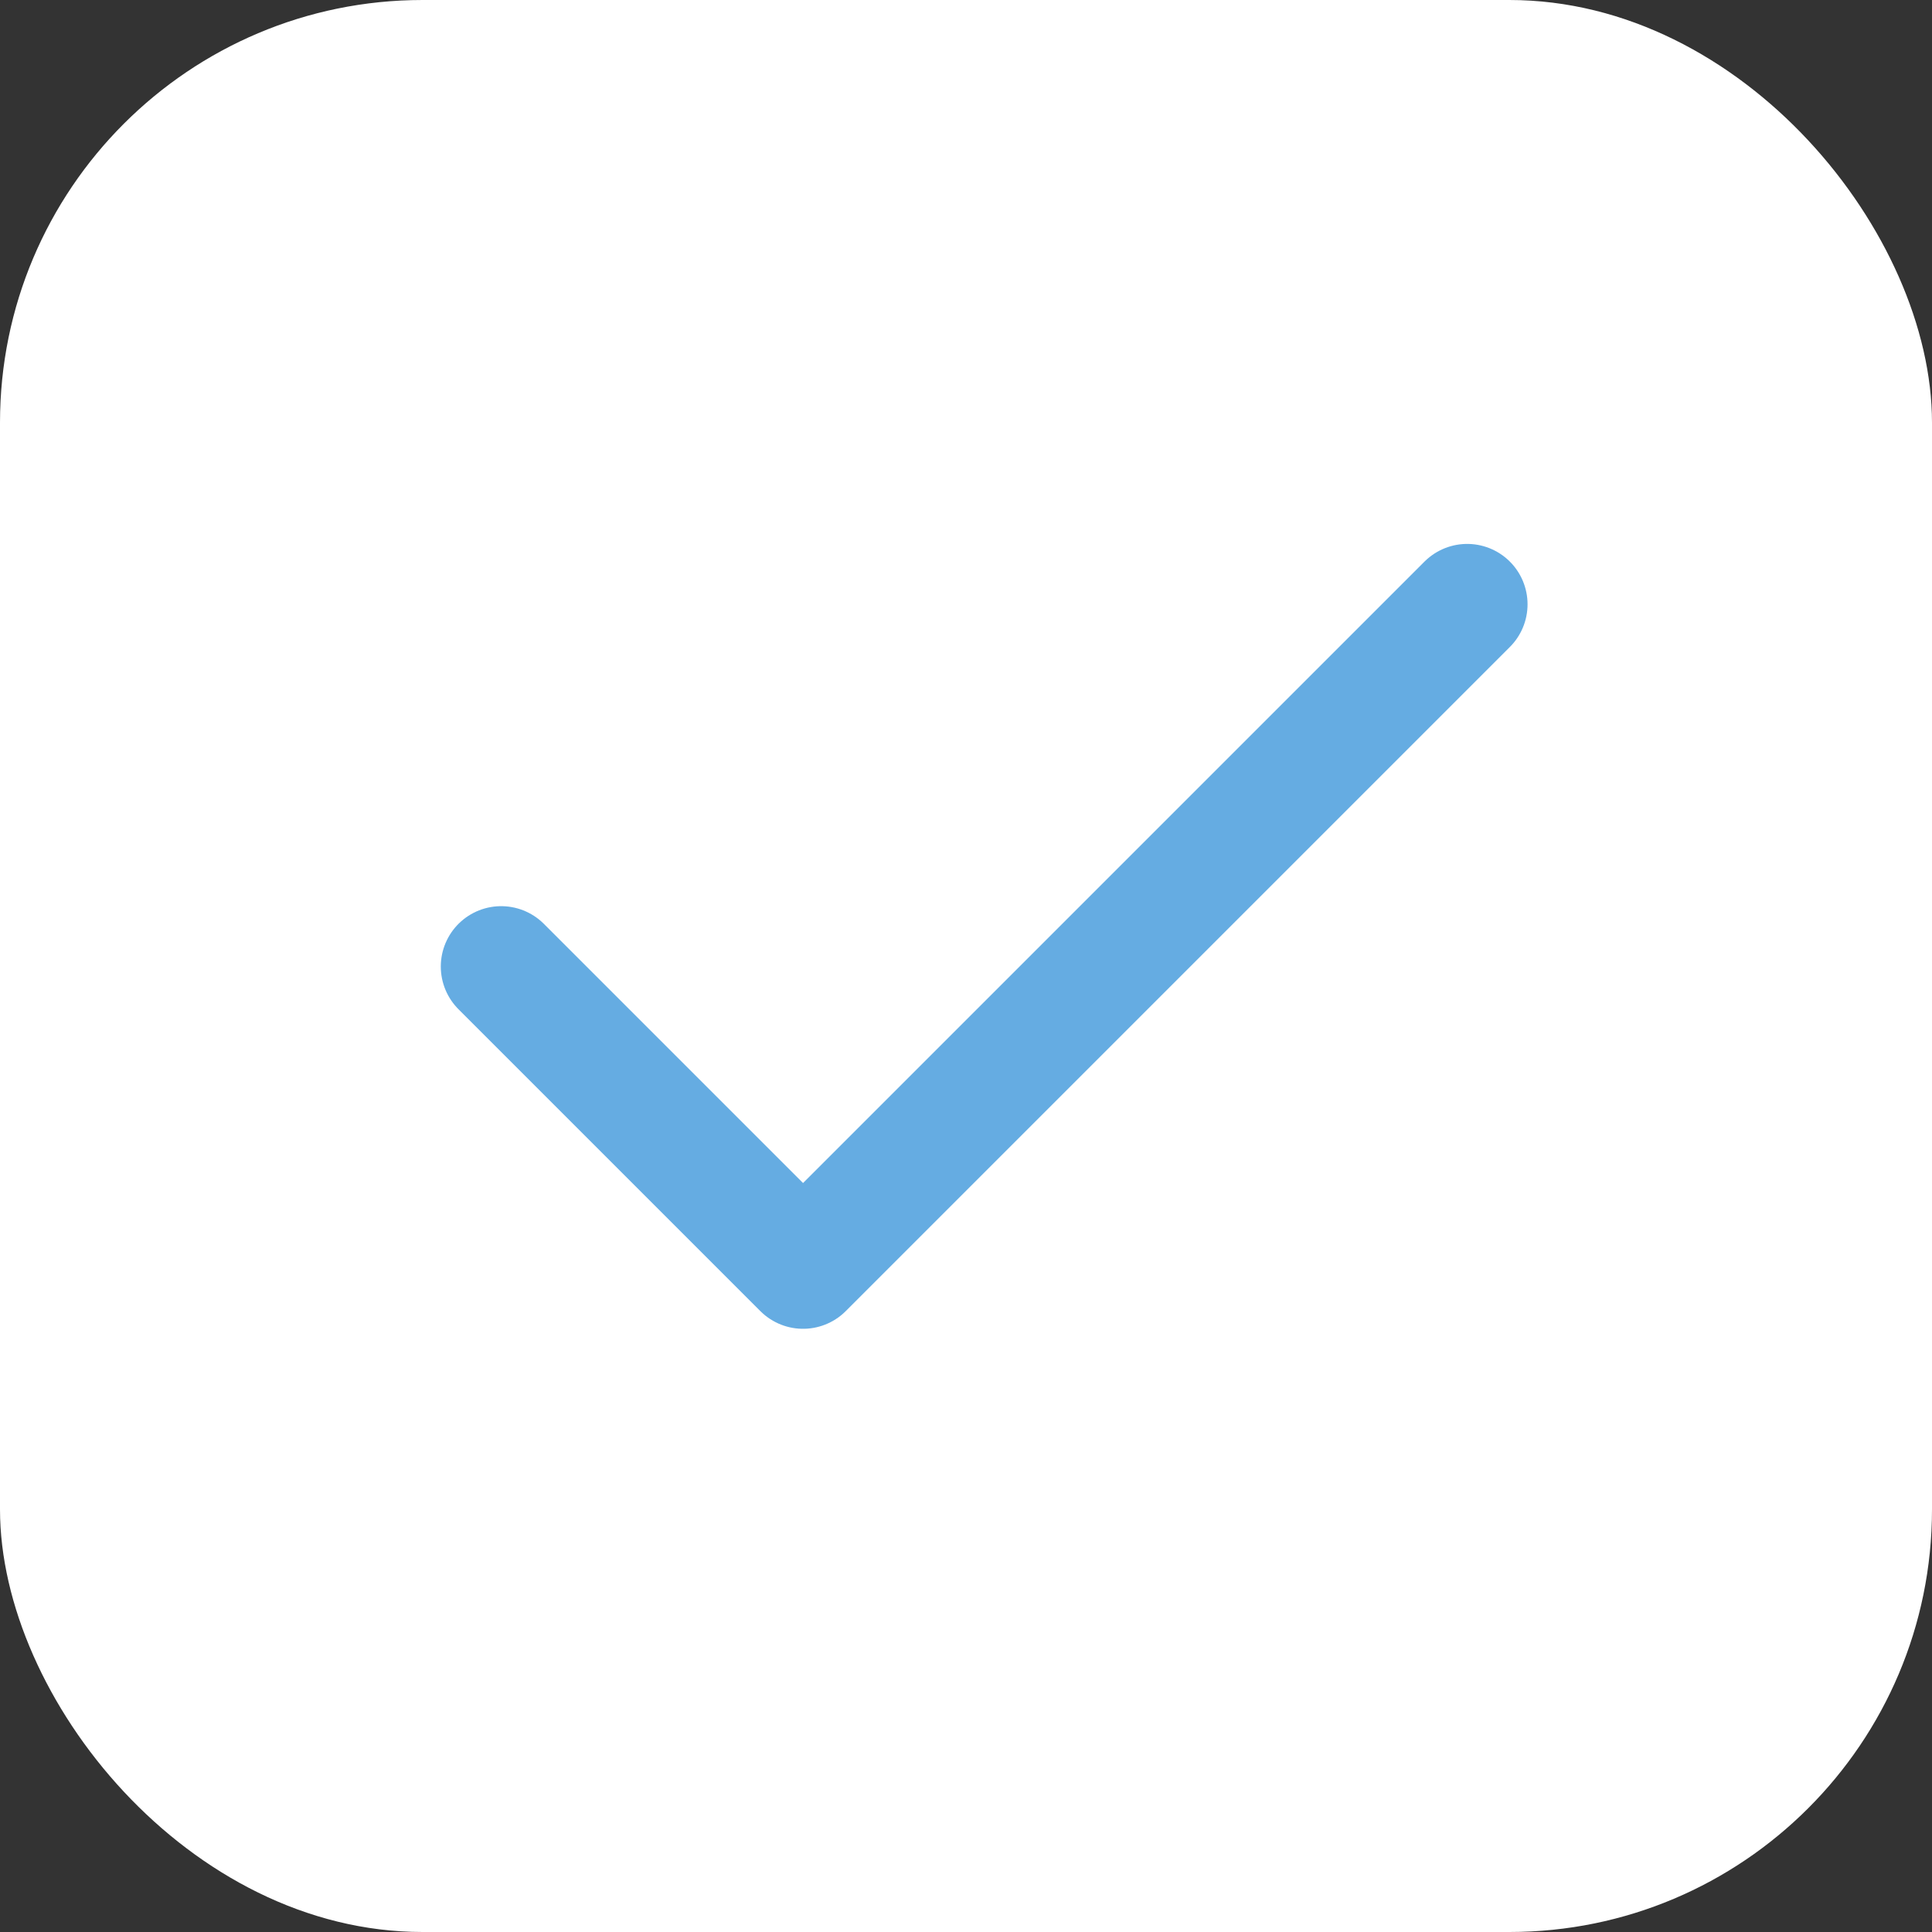
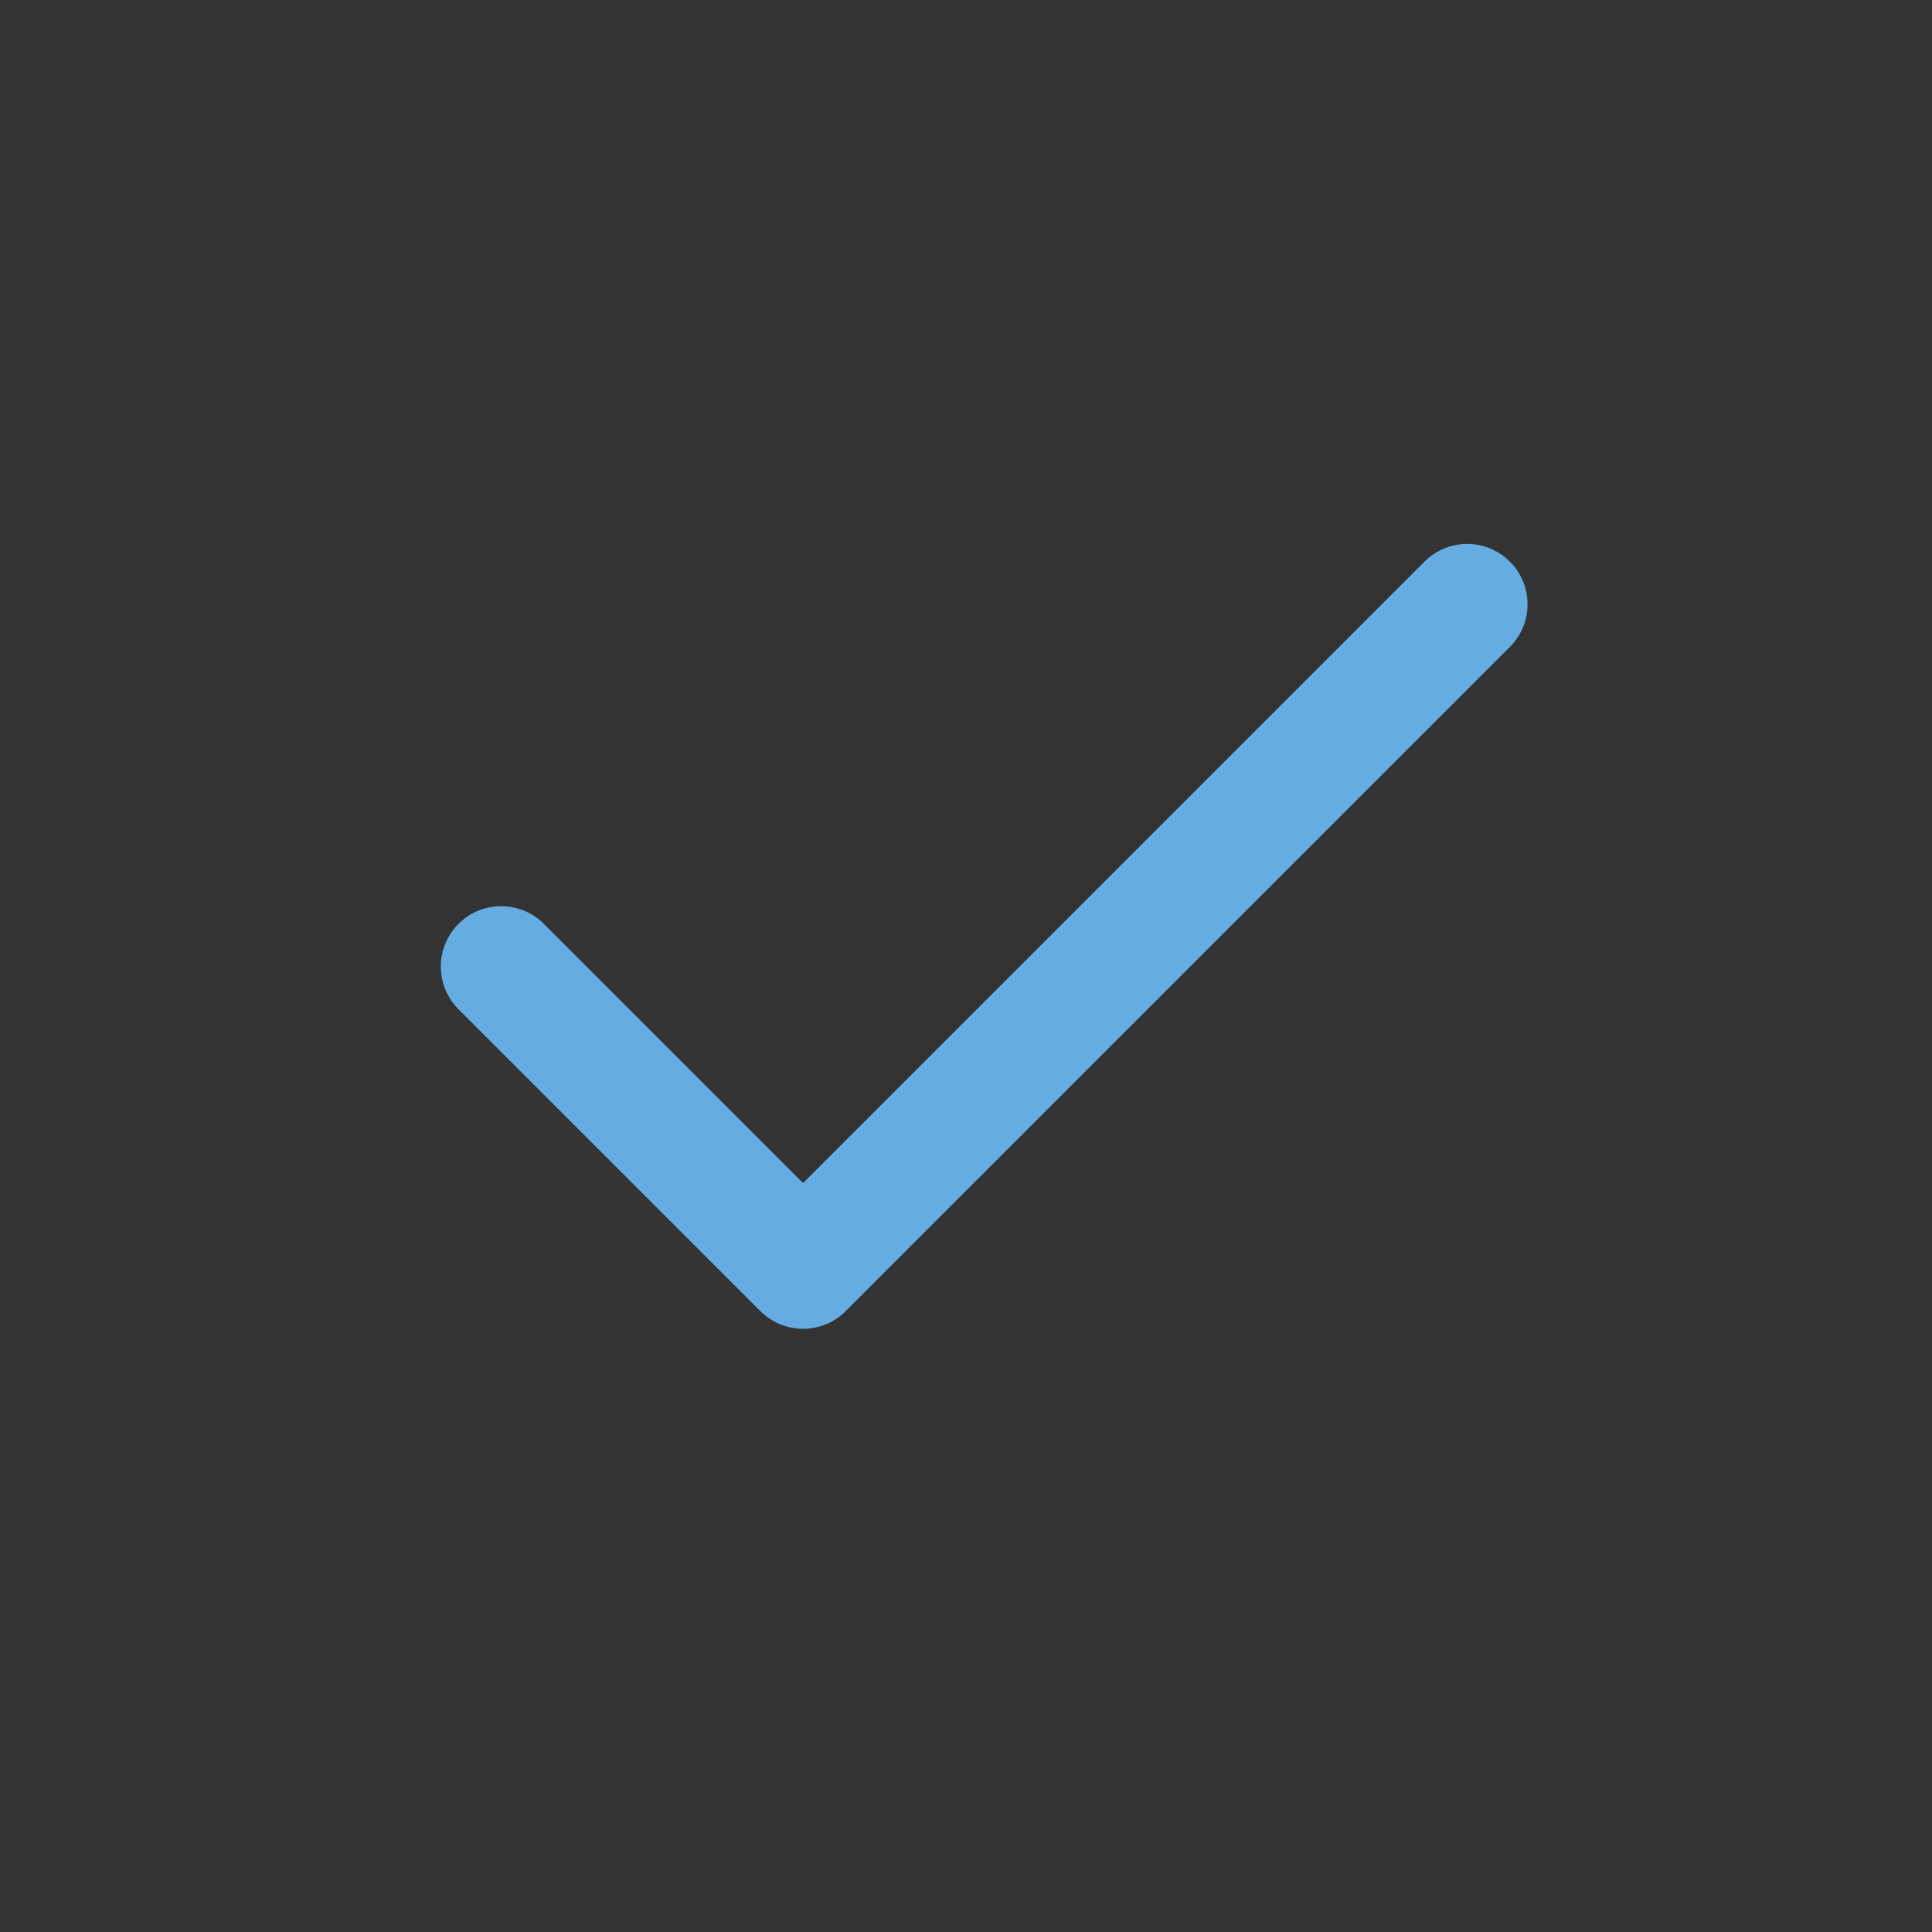
<svg xmlns="http://www.w3.org/2000/svg" width="32" height="32" viewBox="0 0 32 32" fill="none">
  <rect x="0" y="0" width="32" height="32" fill="#333333" stroke="none" />
-   <rect width="32" height="32" rx="7" fill="white" />
  <path d="M24.301 10.009L13.301 21.009L8.301 16.009" stroke="#65ACE2" stroke-width="2" stroke-linecap="round" stroke-linejoin="round" />
</svg>